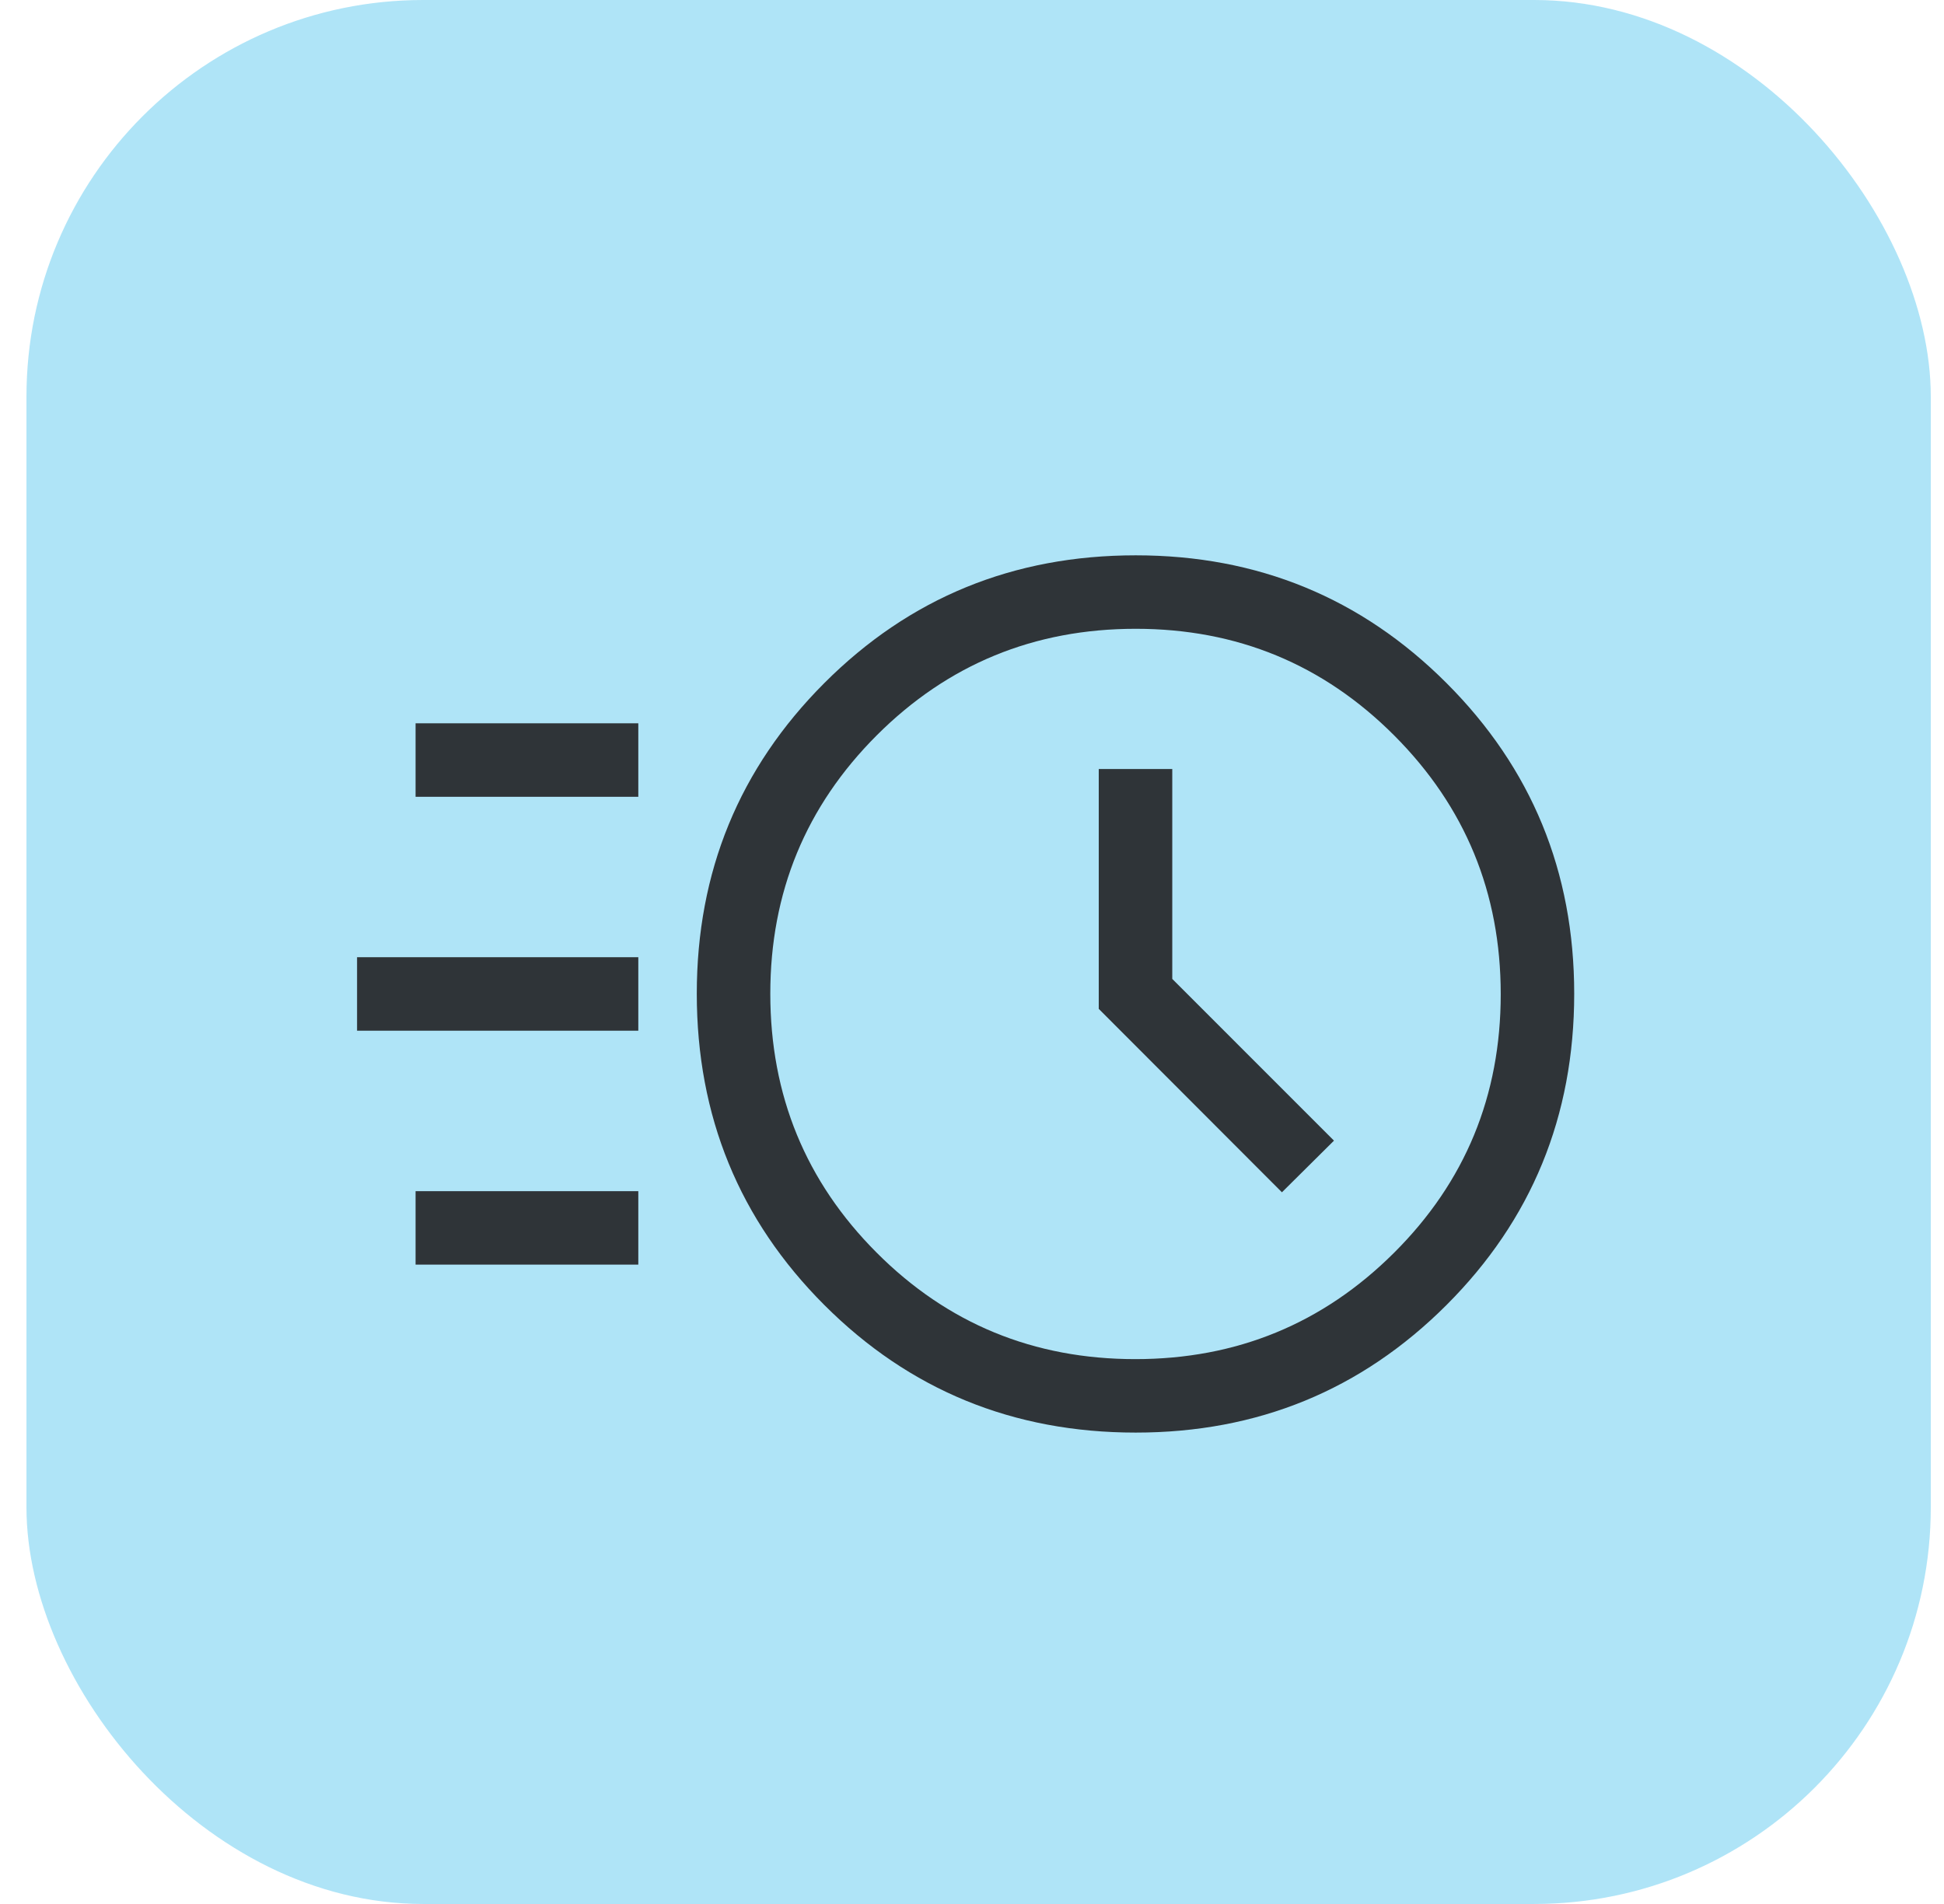
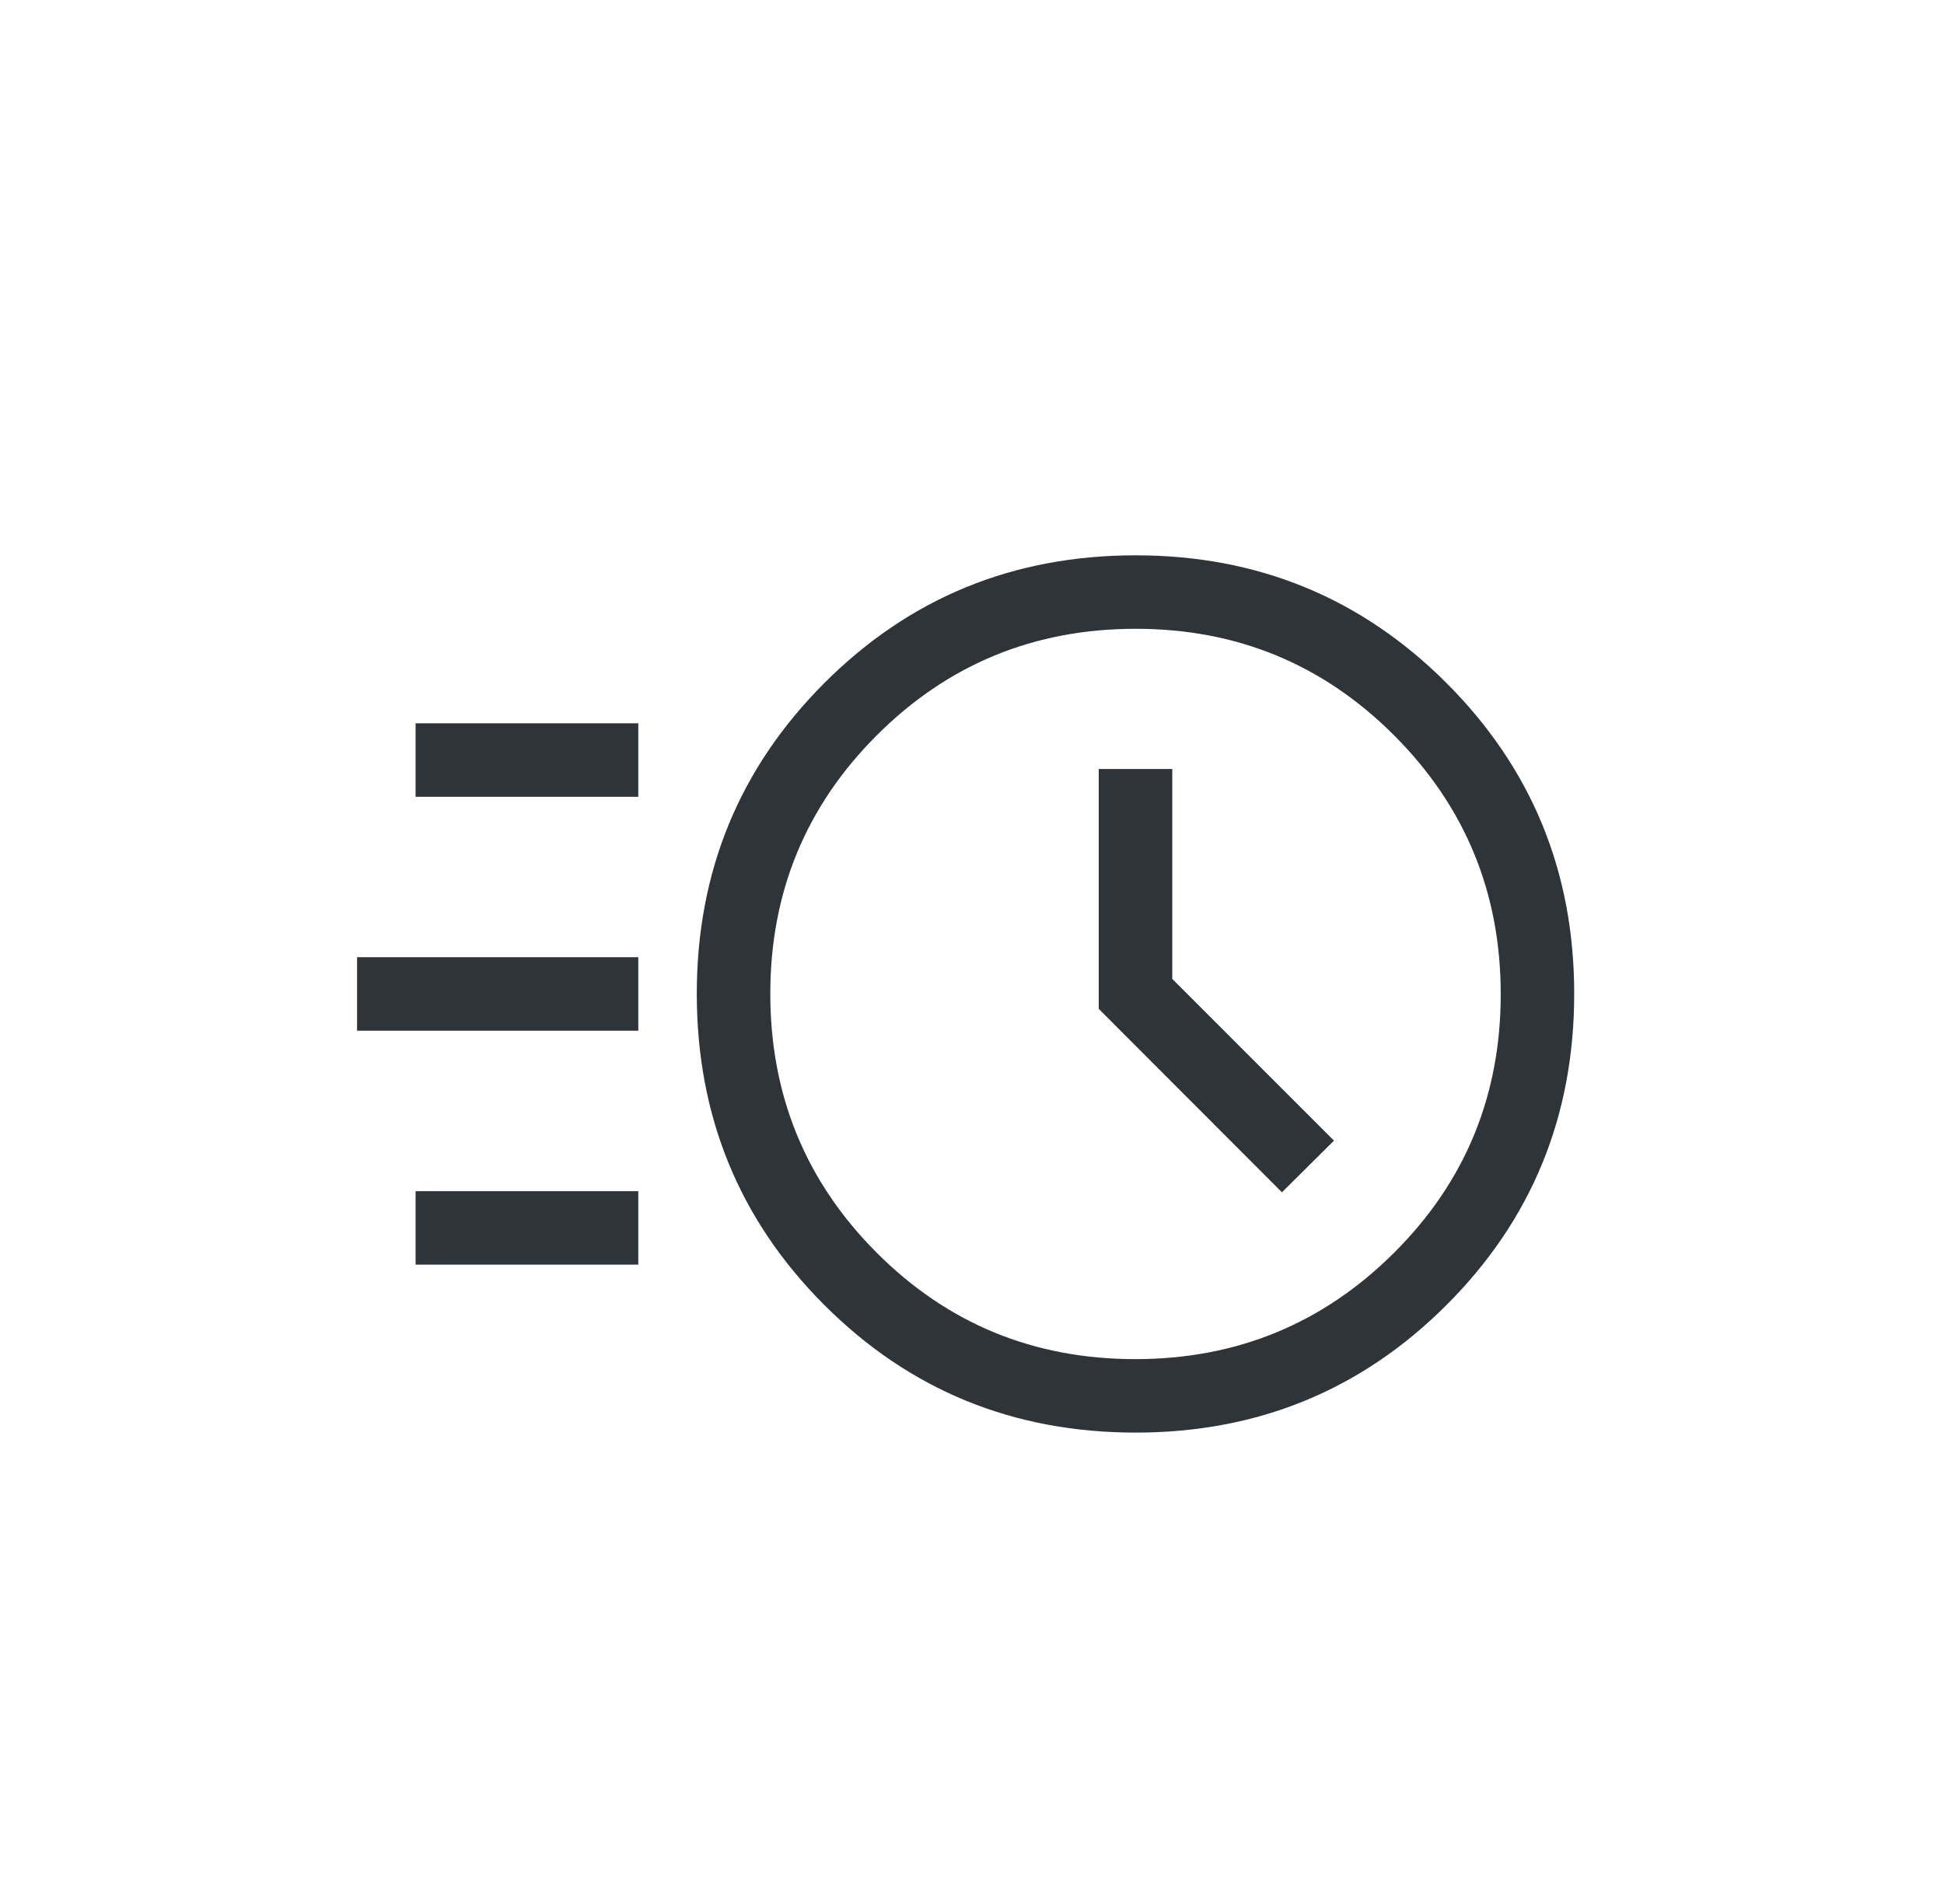
<svg xmlns="http://www.w3.org/2000/svg" height="48" viewBox="0 0 49 48" width="49">
  <g fill="none" fill-rule="evenodd" transform="translate(.667)">
-     <rect fill="#00aae5" height="48" opacity=".314" rx="10" width="48" />
    <path d="m27.96 36.116c-3.088 0-5.704-1.071-7.848-3.215s-3.216-4.76-3.216-7.85c0-3.075 1.072-5.686 3.216-7.832s4.76-3.219 7.848-3.219c3.075 0 5.686 1.073 7.832 3.219s3.22 4.757 3.22 7.833c0 3.089-1.074 5.705-3.22 7.849s-4.757 3.215-7.832 3.215zm-.011-1.852c2.554 0 4.728-.893 6.521-2.68 1.794-1.786 2.69-3.96 2.69-6.52 0-2.554-.894-4.728-2.684-6.522-1.79-1.793-3.961-2.69-6.516-2.69-2.56 0-4.736.895-6.526 2.684-1.79 1.79-2.685 3.962-2.685 6.516 0 2.561.893 4.737 2.68 6.527 1.785 1.79 3.959 2.685 6.52 2.685zm3.696-4.206 1.312-1.302-4.076-4.077v-5.292h-1.853v6.047zm-21.837-9.971v-1.853h5.614v1.853zm-1.475 5.898v-1.853h7.089v1.853zm1.475 5.897v-1.852h5.614v1.852z" fill="#2f3438" fill-rule="nonzero" />
  </g>
</svg>